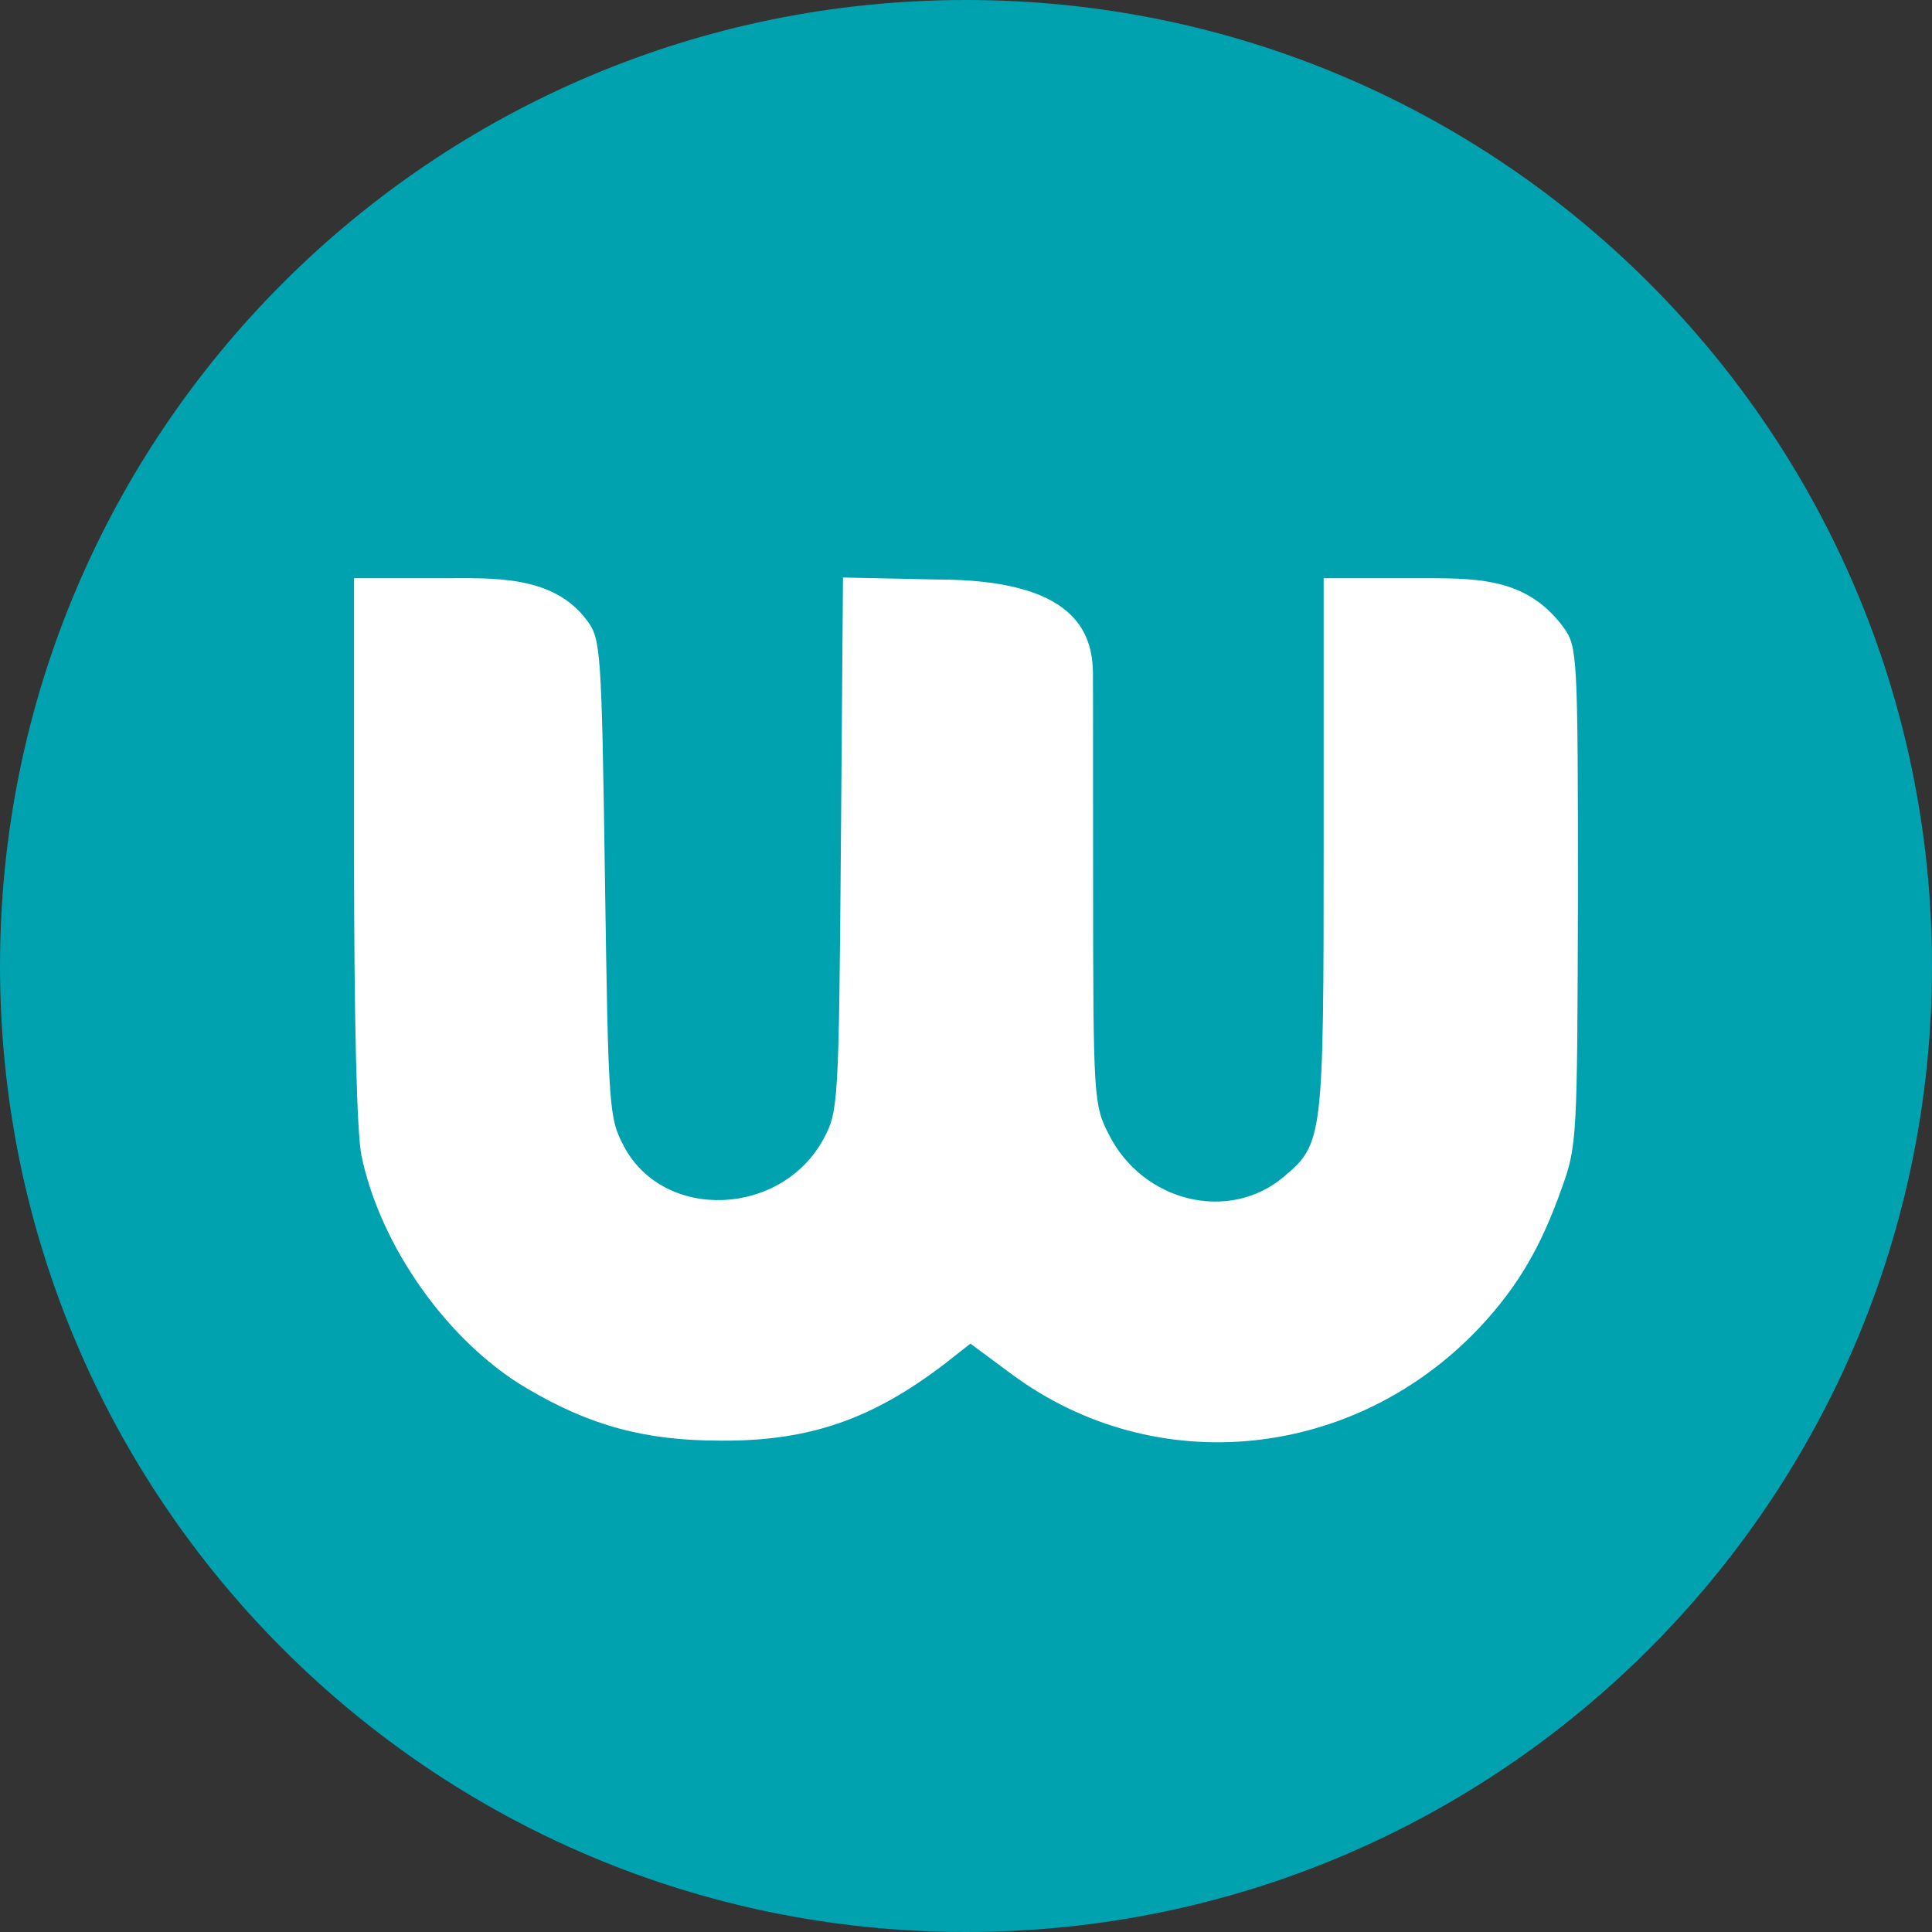
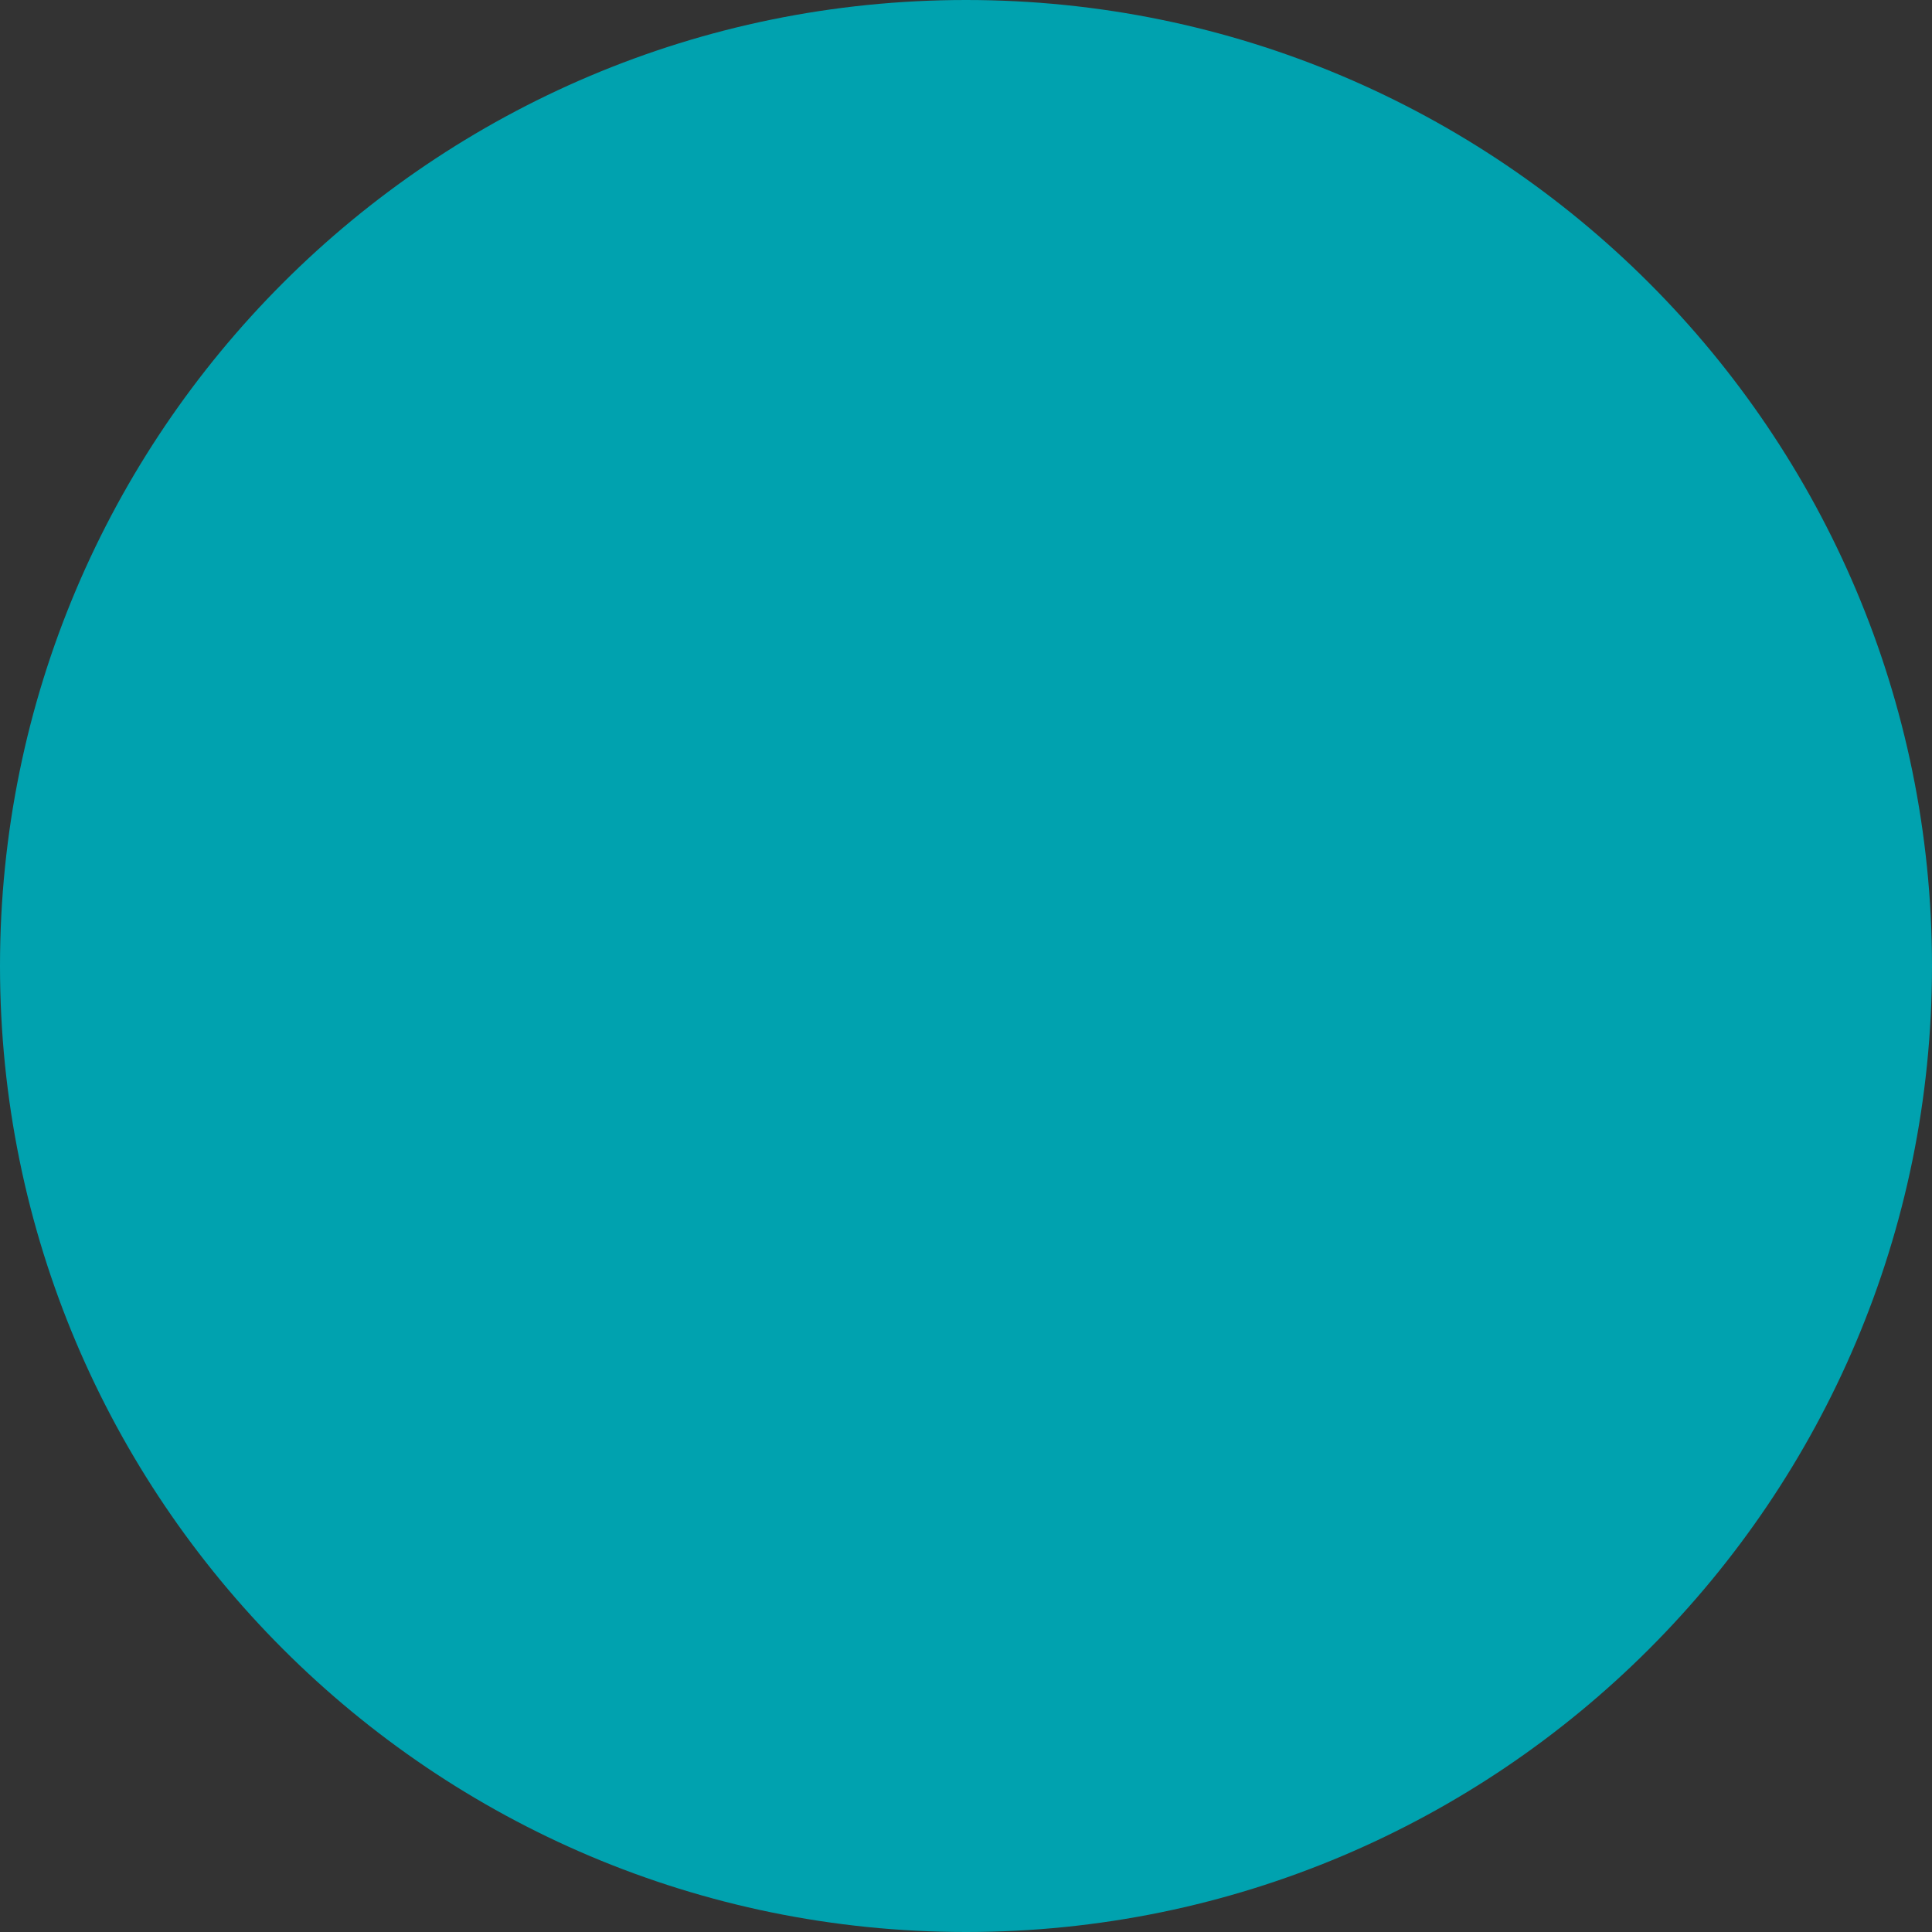
<svg xmlns="http://www.w3.org/2000/svg" width="24" height="24" viewBox="0 0 24 24" fill="none">
  <rect x="0" y="0" width="24" height="24" fill="#333333" stroke="none" />
  <path d="M0 12C0 5.373 5.373 0 12 0C18.627 0 24 5.373 24 12C24 18.627 18.627 24 12 24C5.373 24 0 18.627 0 12Z" fill="#00A2AF" />
-   <path d="M10.446 10.484C10.421 13.718 10.412 13.803 10.235 14.14C9.713 15.116 8.248 15.176 7.751 14.241C7.566 13.887 7.557 13.811 7.515 10.914C7.473 8.084 7.464 7.94 7.296 7.713C6.872 7.135 6.117 7.183 5.477 7.183H4.398V10.552C4.398 12.666 4.432 14.081 4.491 14.359C4.727 15.488 5.57 16.675 6.547 17.248C7.33 17.711 8.013 17.896 8.947 17.896C10.059 17.905 10.842 17.627 11.743 16.936L12.055 16.691L12.568 17.071C14.354 18.393 16.831 18.141 18.389 16.481C18.86 15.976 19.147 15.479 19.399 14.764C19.593 14.233 19.593 14.131 19.602 11.124C19.602 8.126 19.593 8.033 19.425 7.797C18.954 7.155 18.315 7.183 17.572 7.183H16.443V10.51C16.443 14.156 16.435 14.207 15.946 14.62C15.264 15.193 14.195 14.932 13.773 14.09C13.588 13.728 13.579 13.651 13.579 10.931C13.579 8.387 13.577 8.378 13.577 8.378C13.577 7.841 13.337 7.199 11.643 7.199L10.472 7.174L10.446 10.484Z" fill="white" />
</svg>